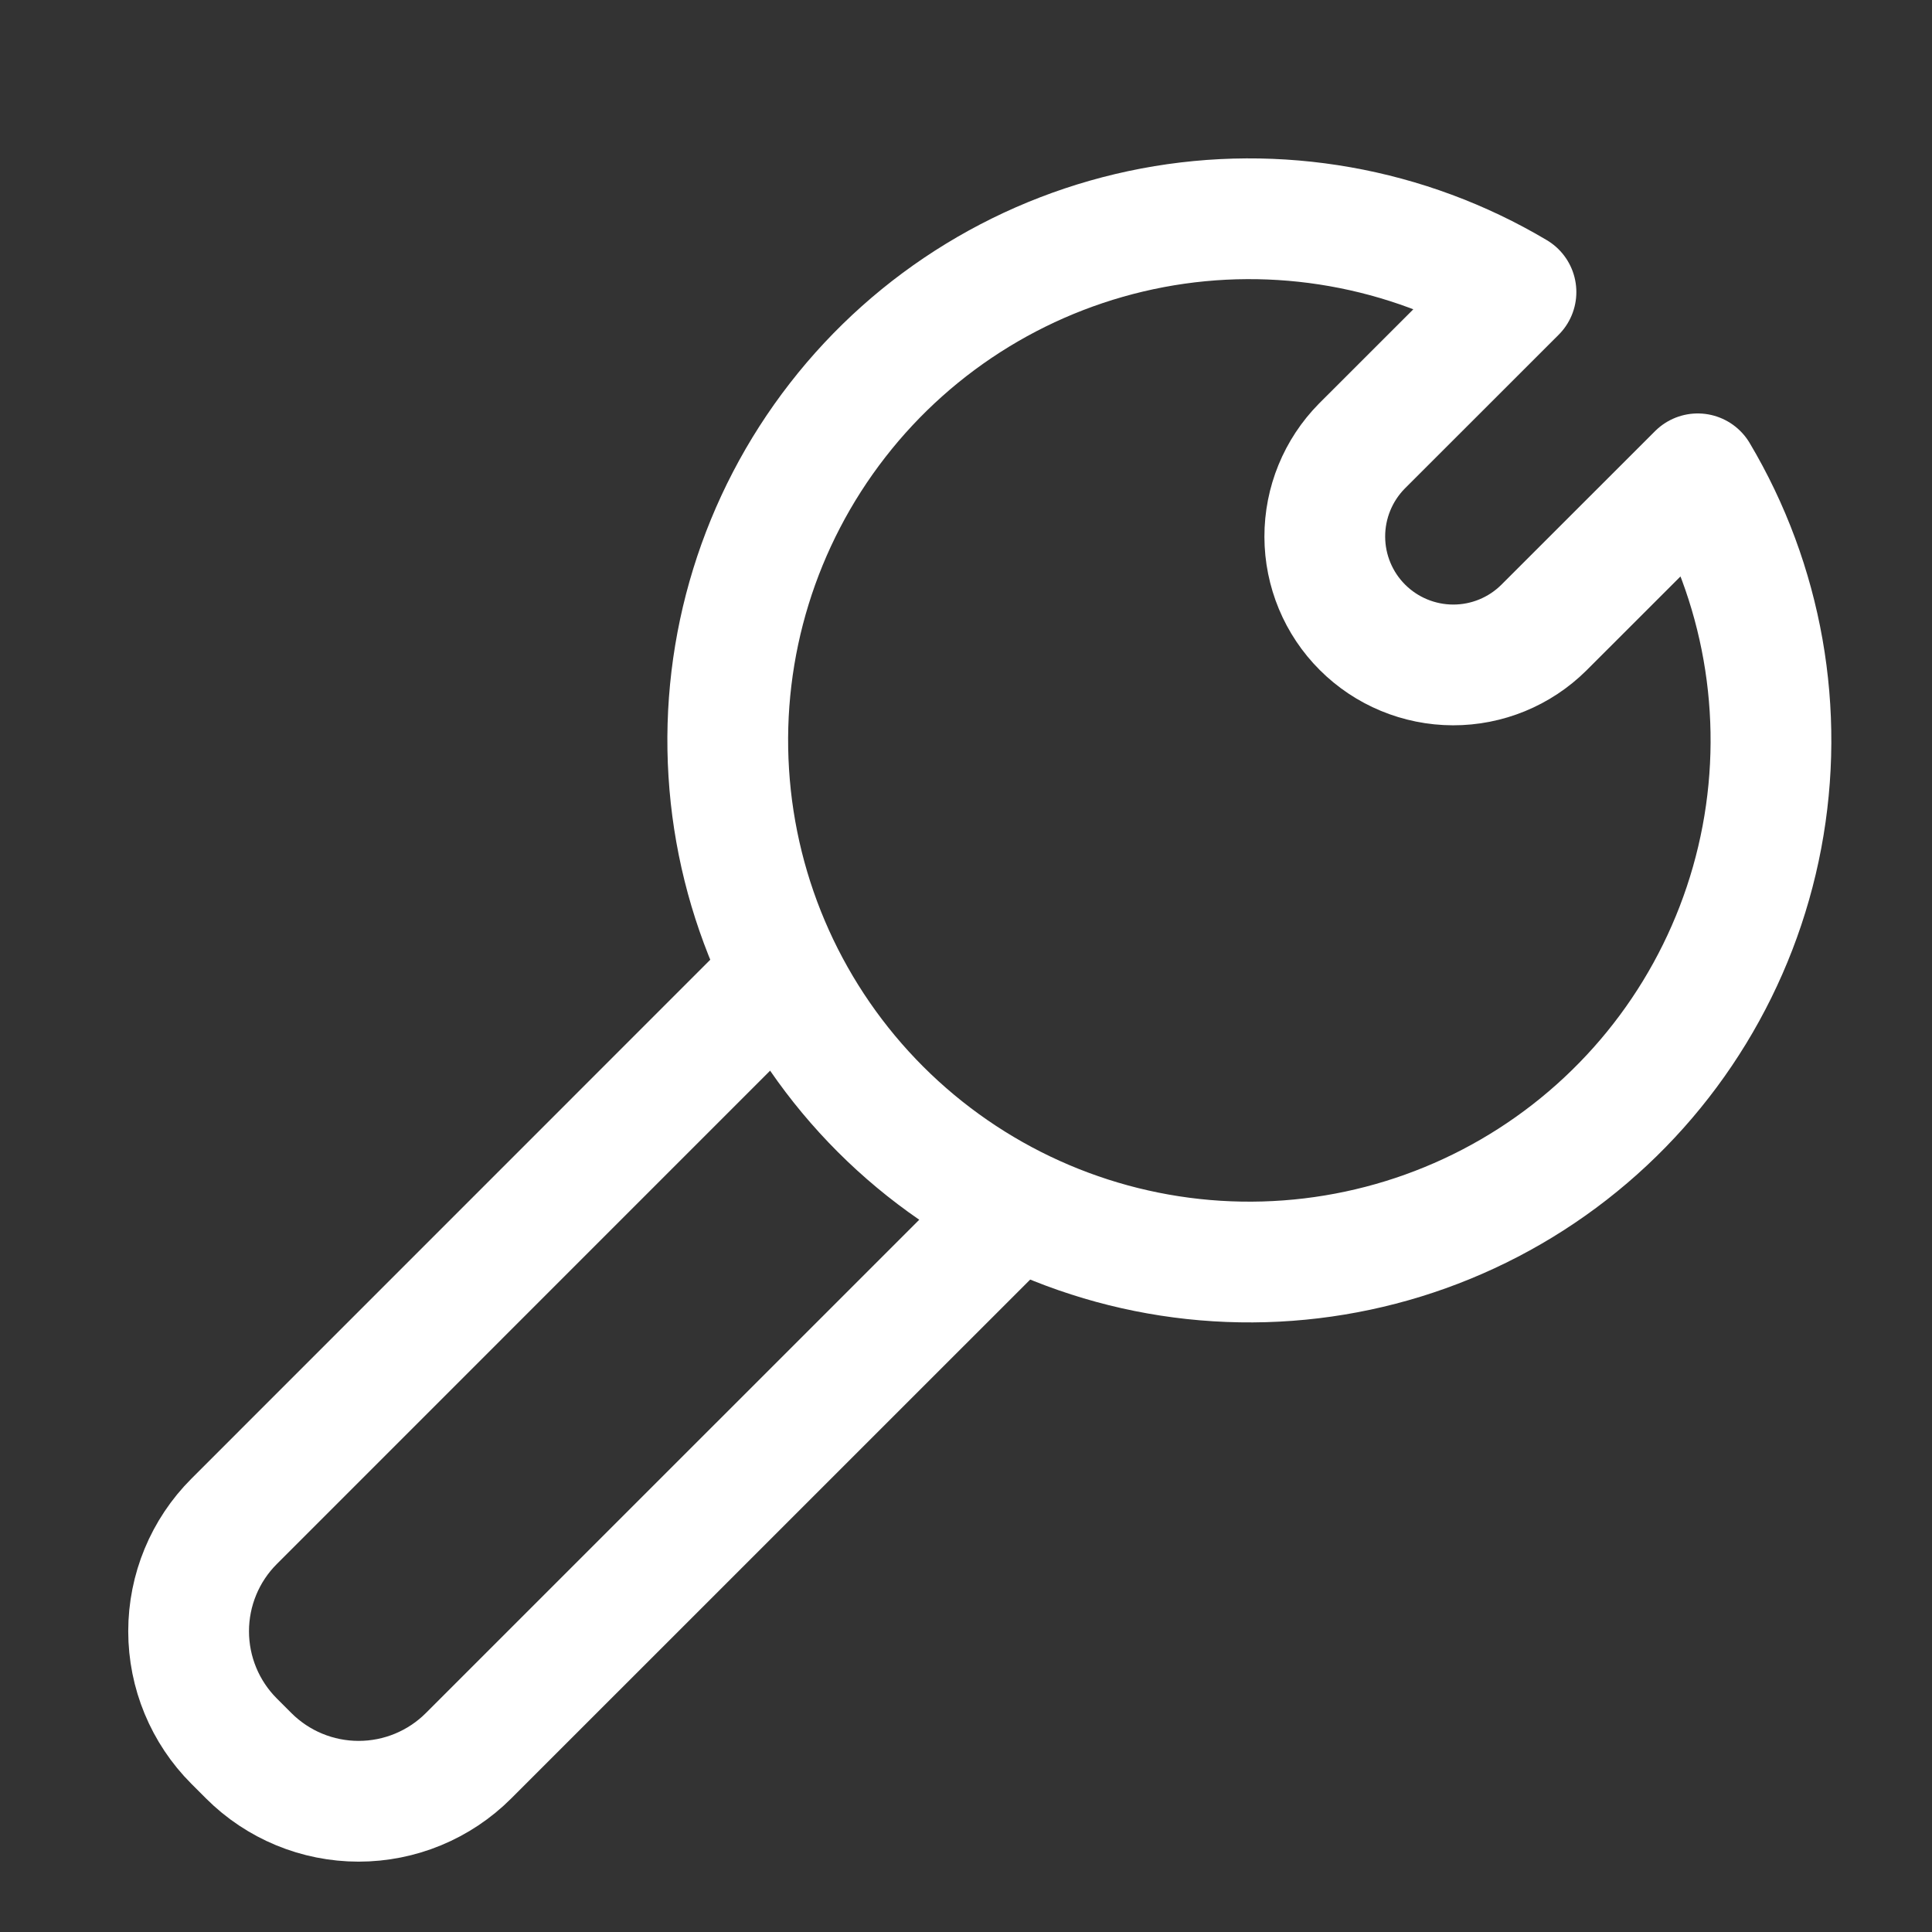
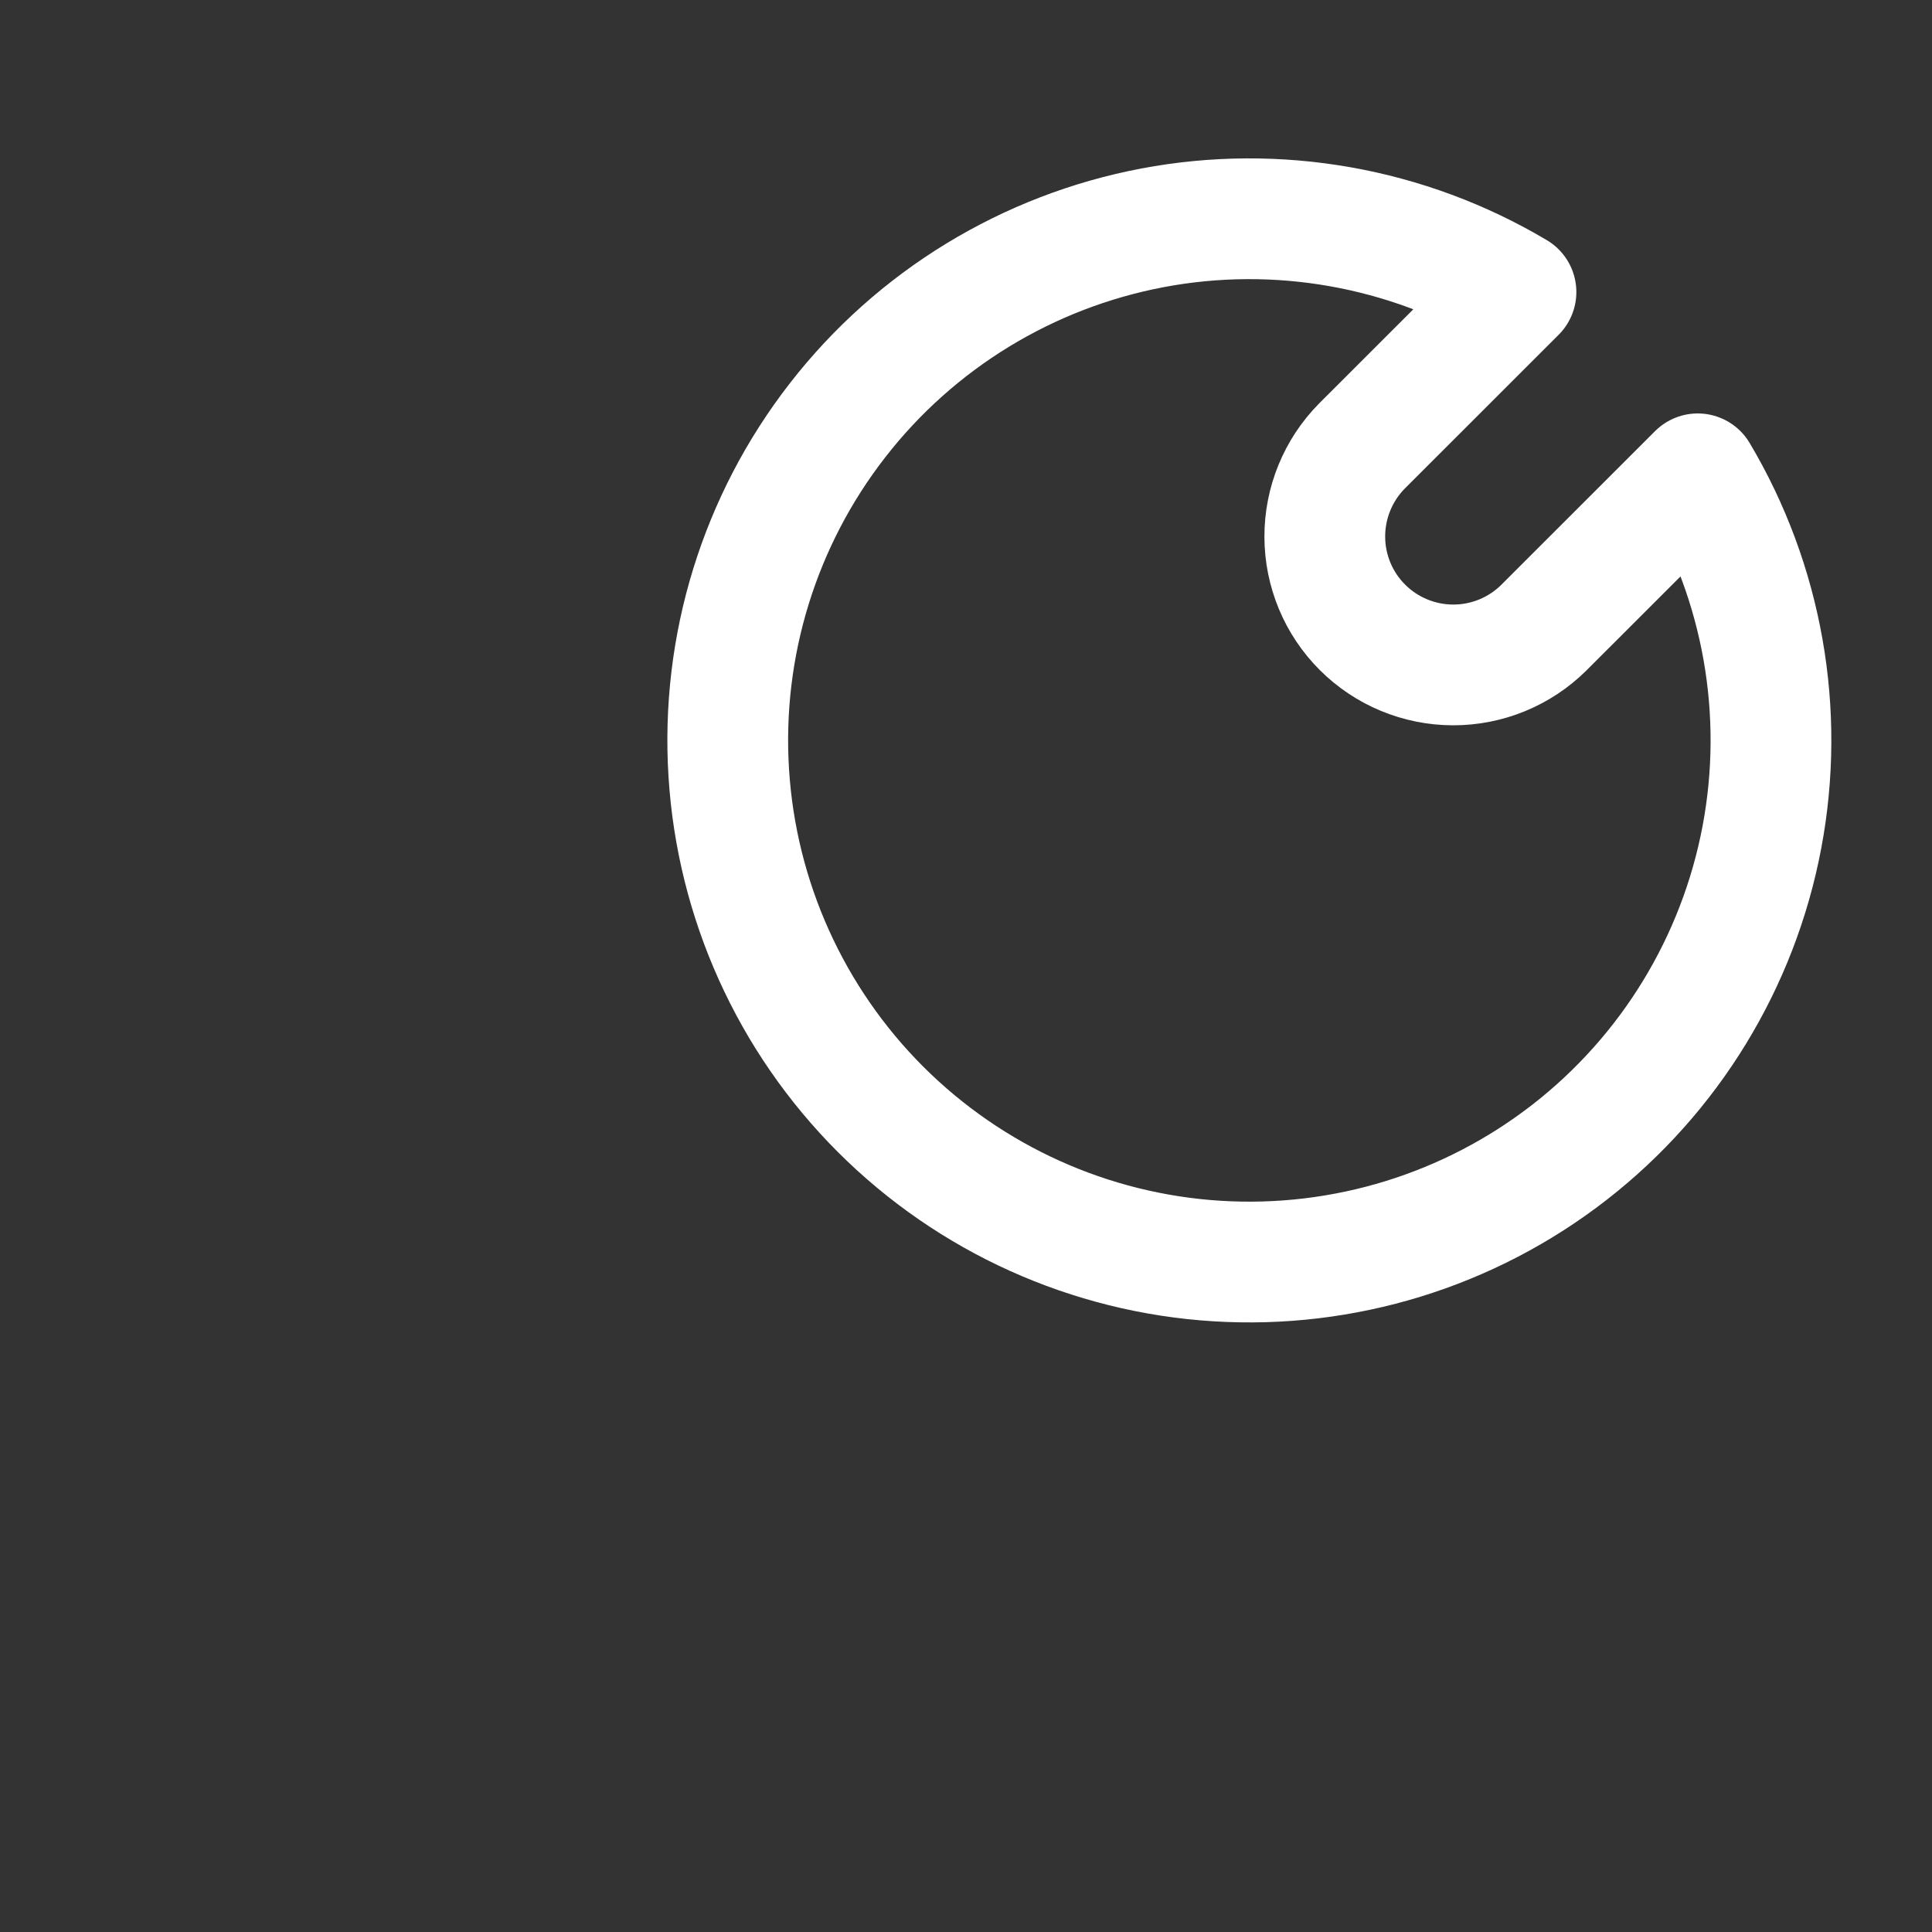
<svg xmlns="http://www.w3.org/2000/svg" width="24" height="24" viewBox="0 0 24 24" fill="none">
  <rect x="0" y="0" width="24" height="24" fill="#333333" stroke="none" />
  <path d="M21.09 5.886L19.177 7.798C18.877 8.095 18.472 8.261 18.05 8.26C17.628 8.259 17.223 8.091 16.925 7.793C16.626 7.495 16.458 7.09 16.457 6.668C16.456 6.246 16.622 5.841 16.918 5.541L18.832 3.628C17.474 2.821 15.869 2.537 14.317 2.83C12.765 3.124 11.374 3.973 10.405 5.22C9.435 6.467 8.954 8.025 9.053 9.601C9.151 11.177 9.821 12.663 10.938 13.78C12.055 14.896 13.541 15.567 15.117 15.665C16.693 15.763 18.251 15.283 19.498 14.313C20.744 13.344 21.594 11.952 21.887 10.4C22.18 8.849 21.897 7.243 21.09 5.886Z" stroke="white" stroke-width="1.5" stroke-linecap="round" stroke-linejoin="round" />
-   <path d="M12.377 15.255L5.82 21.811C5.458 22.173 4.967 22.376 4.455 22.376C3.943 22.376 3.452 22.173 3.09 21.811L2.908 21.629C2.546 21.267 2.343 20.776 2.343 20.264C2.343 19.752 2.546 19.261 2.908 18.899L9.464 12.342" stroke="white" stroke-width="1.5" stroke-linecap="round" stroke-linejoin="round" />
</svg>